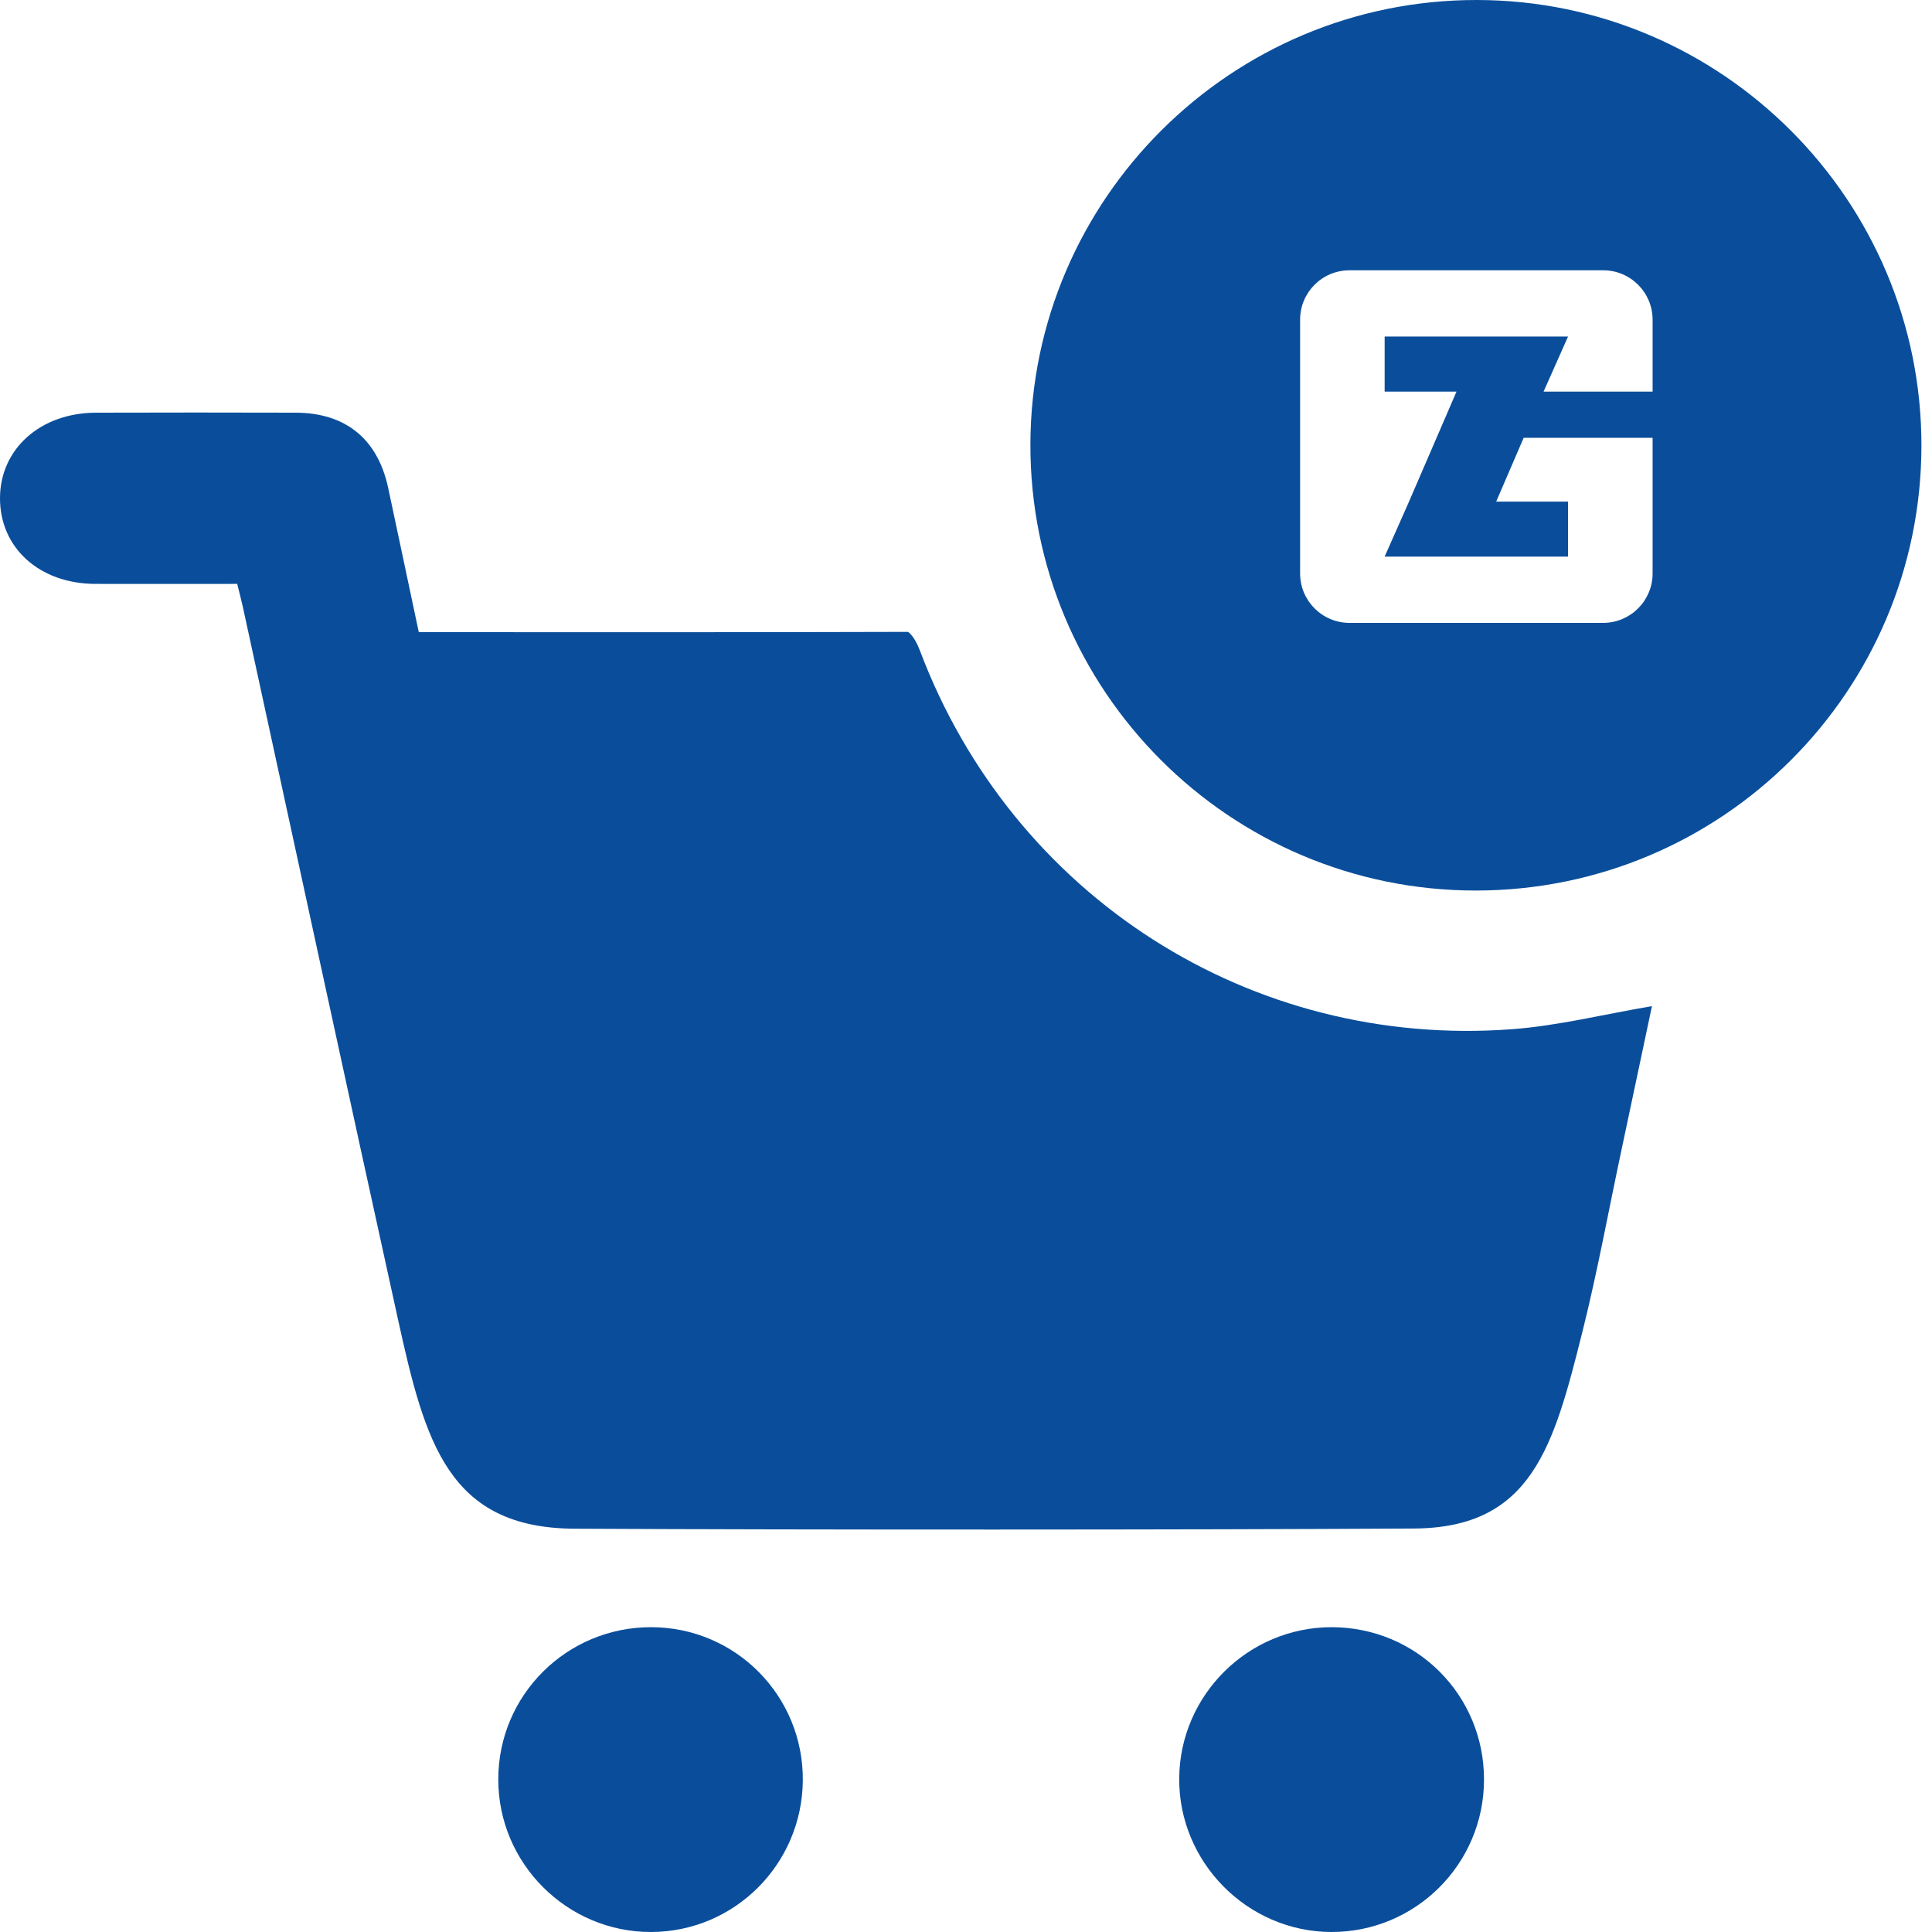
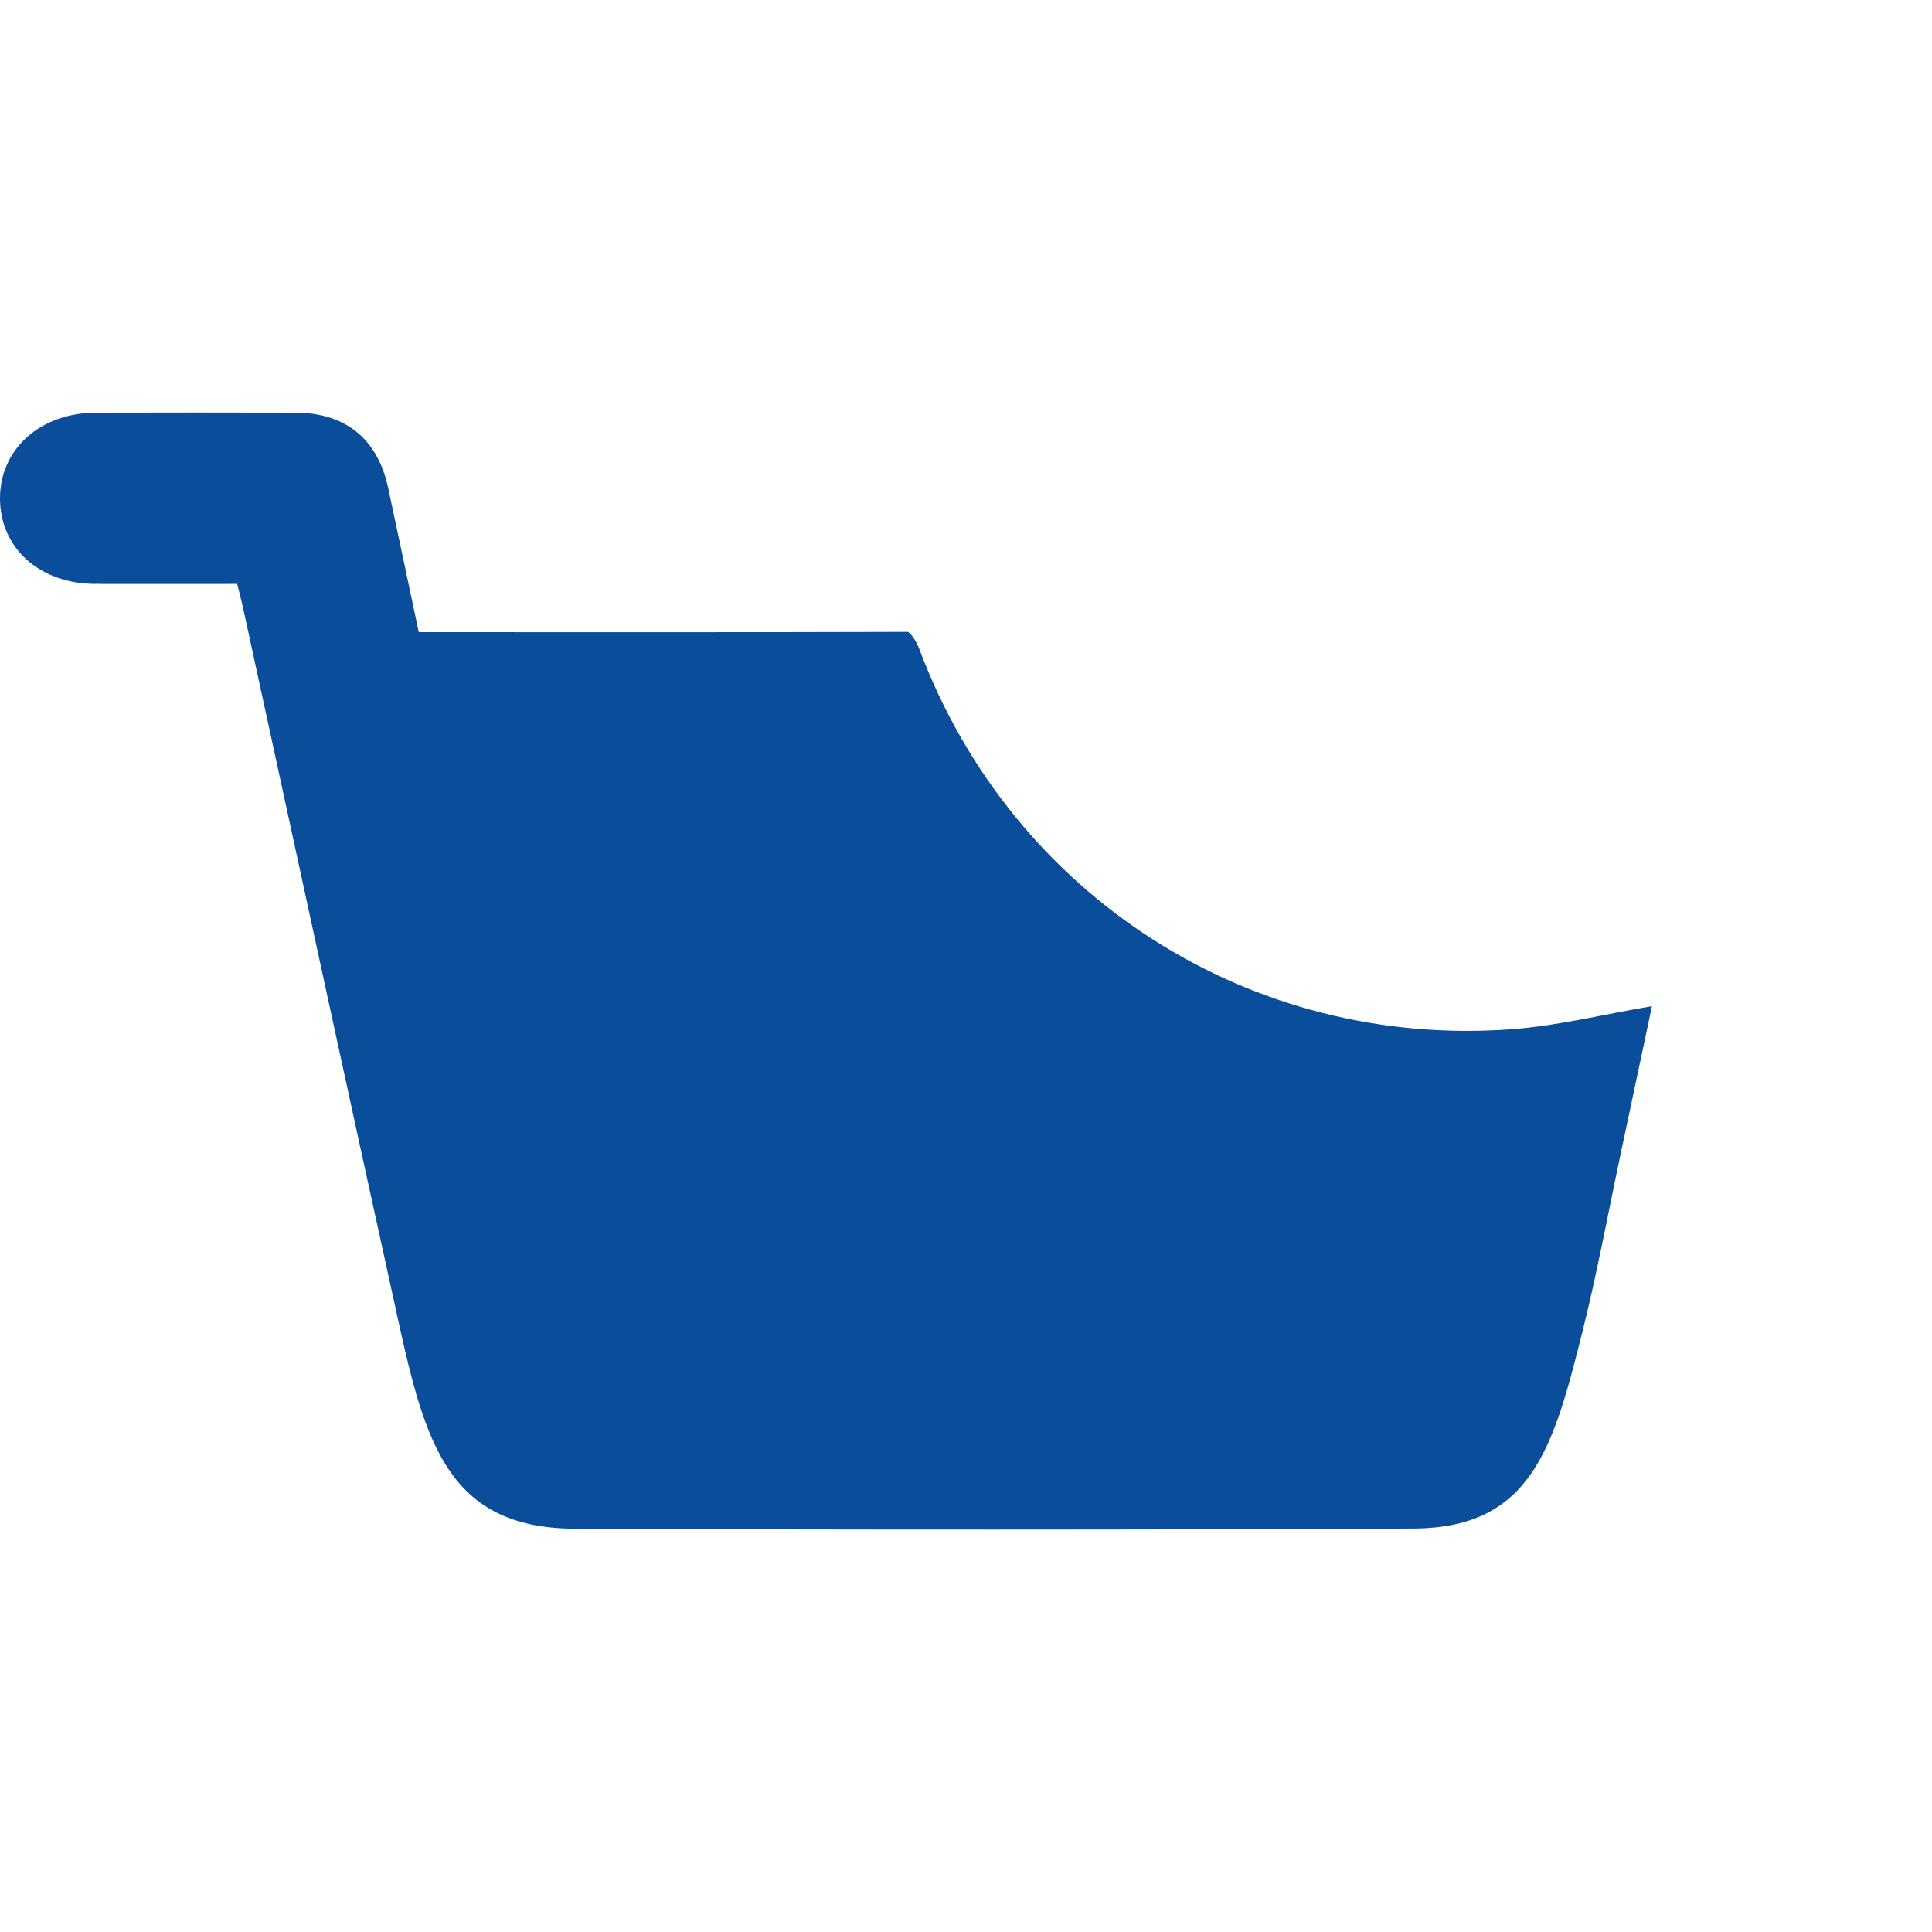
<svg xmlns="http://www.w3.org/2000/svg" width="120" height="120" viewBox="0 0 120 120" fill="none">
  <g clip-path="url(#clip0_2517_2377)">
    <path d="M102.606 62.493C101.987 65.425 101.356 68.412 100.719 71.398C99.914 75.177 99.223 78.981 98.286 82.724C96.501 89.832 95.156 94.897 87.826 94.939C73.778 95.023 49.737 95.023 35.689 94.951C27.86 94.909 26.407 89.627 24.725 81.973C21.48 67.234 18.302 52.483 15.093 37.739C14.991 37.27 14.865 36.807 14.733 36.267C11.758 36.267 8.832 36.273 5.9 36.267C2.445 36.249 -0.012 34.026 4.38782e-05 30.931C0.012 27.873 2.518 25.638 5.972 25.632C10.106 25.62 14.24 25.62 18.374 25.632C21.474 25.644 23.463 27.272 24.112 30.312C24.743 33.257 25.361 36.207 26.011 39.265C26.611 39.265 27.14 39.265 27.663 39.265C36.91 39.265 47.151 39.277 56.398 39.247C56.398 39.247 56.779 39.463 57.134 40.401C62.896 55.668 77.695 65.155 93.942 63.923C96.802 63.707 99.62 62.998 102.606 62.493Z" fill="#0A4E9B" />
-     <path d="M92.175 110.537C92.169 115.782 87.915 120.018 82.676 120C77.466 119.976 73.2 115.656 73.243 110.447C73.285 105.279 77.526 101.073 82.7 101.067C87.969 101.067 92.181 105.273 92.175 110.537Z" fill="#0A4E9B" />
-     <path d="M40.455 101.067C45.7 101.079 49.912 105.345 49.864 110.597C49.816 115.8 45.616 119.988 40.443 120C35.221 120.012 30.943 115.74 30.949 110.519C30.949 105.285 35.203 101.055 40.455 101.067Z" fill="#0A4E9B" />
-     <path d="M91.735 1.96914e-05C76.48 -0.018 64.054 12.341 64 27.567C63.952 42.87 76.377 55.325 91.681 55.313C106.954 55.301 119.326 42.948 119.344 27.687C119.356 12.443 106.966 0.018 91.735 1.96914e-05ZM102.646 24.322H95.875L97.395 20.903H86.003V24.322H90.467L87.517 31.154L86.003 34.572H97.395V31.154H92.931L94.637 27.194H102.646V35.618C102.646 37.312 101.27 38.688 99.576 38.688H83.822C82.121 38.688 80.752 37.312 80.752 35.618V19.858C80.752 18.163 82.121 16.788 83.822 16.788H99.576C101.27 16.788 102.646 18.163 102.646 19.858V24.322Z" fill="#0A4E9B" />
  </g>
  <defs>
    <clipPath id="clip0_2517_2377">
      <rect width="120" height="120" fill="white" />
    </clipPath>
  </defs>
</svg>